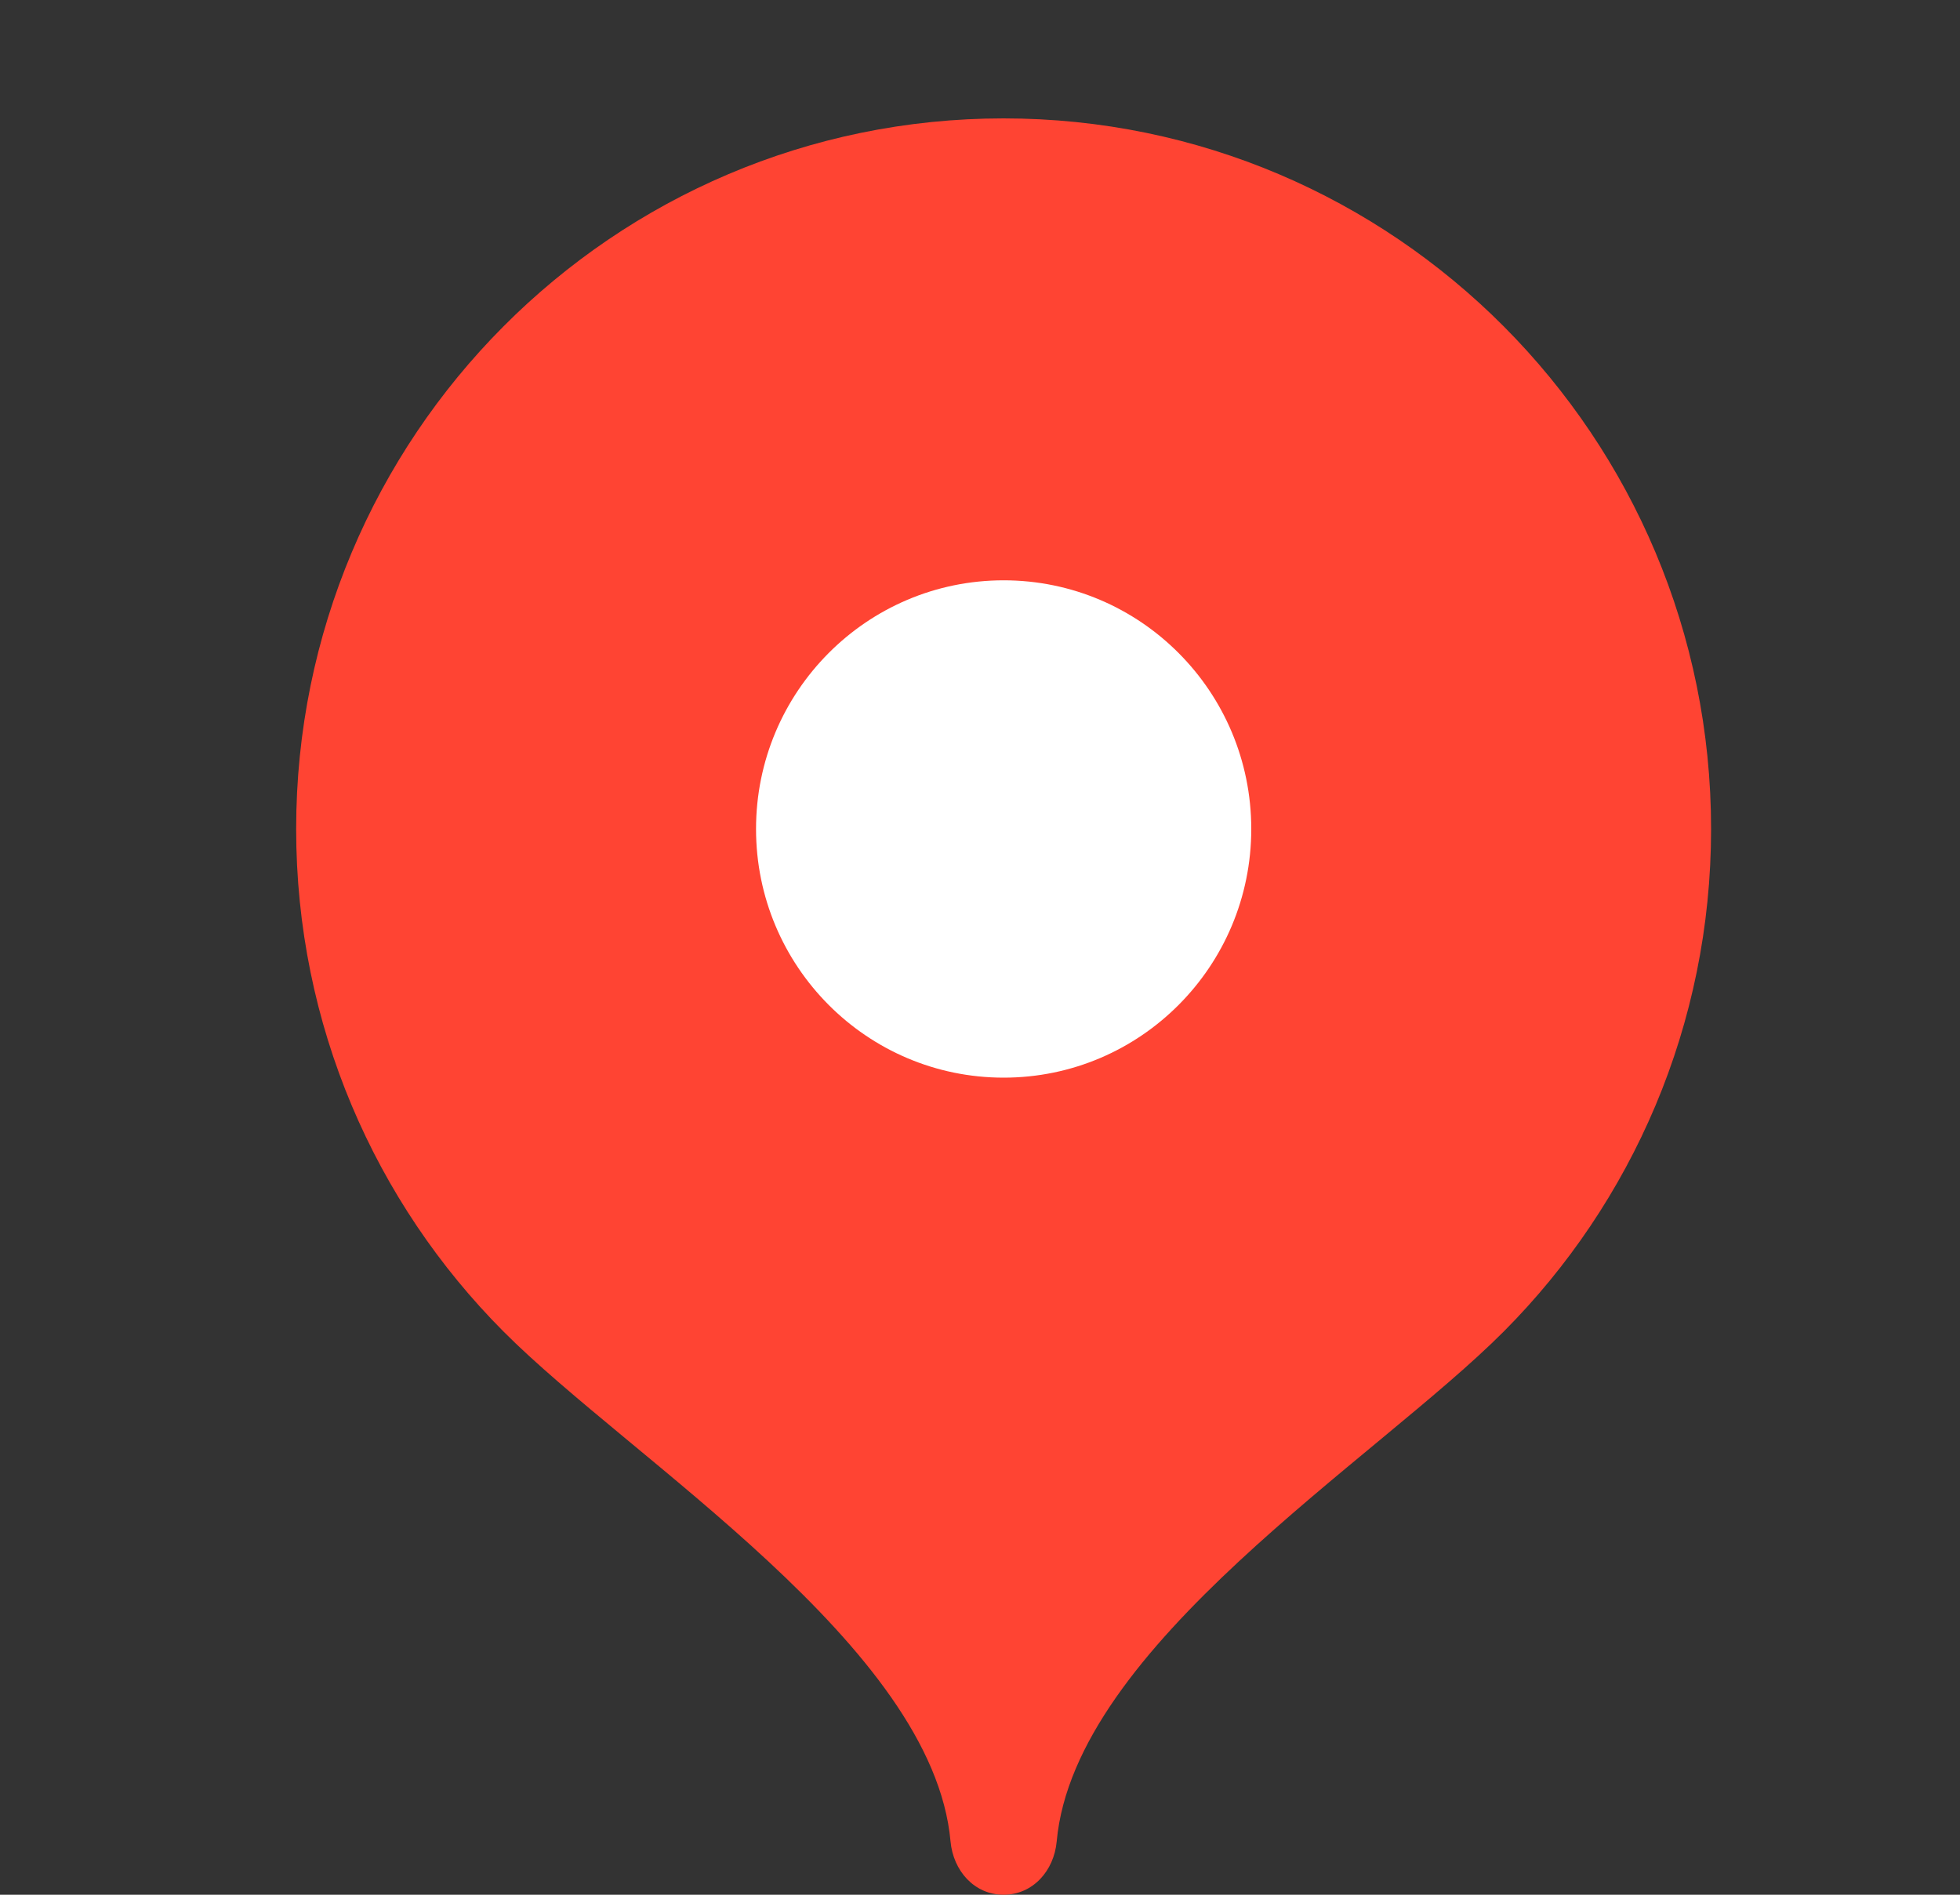
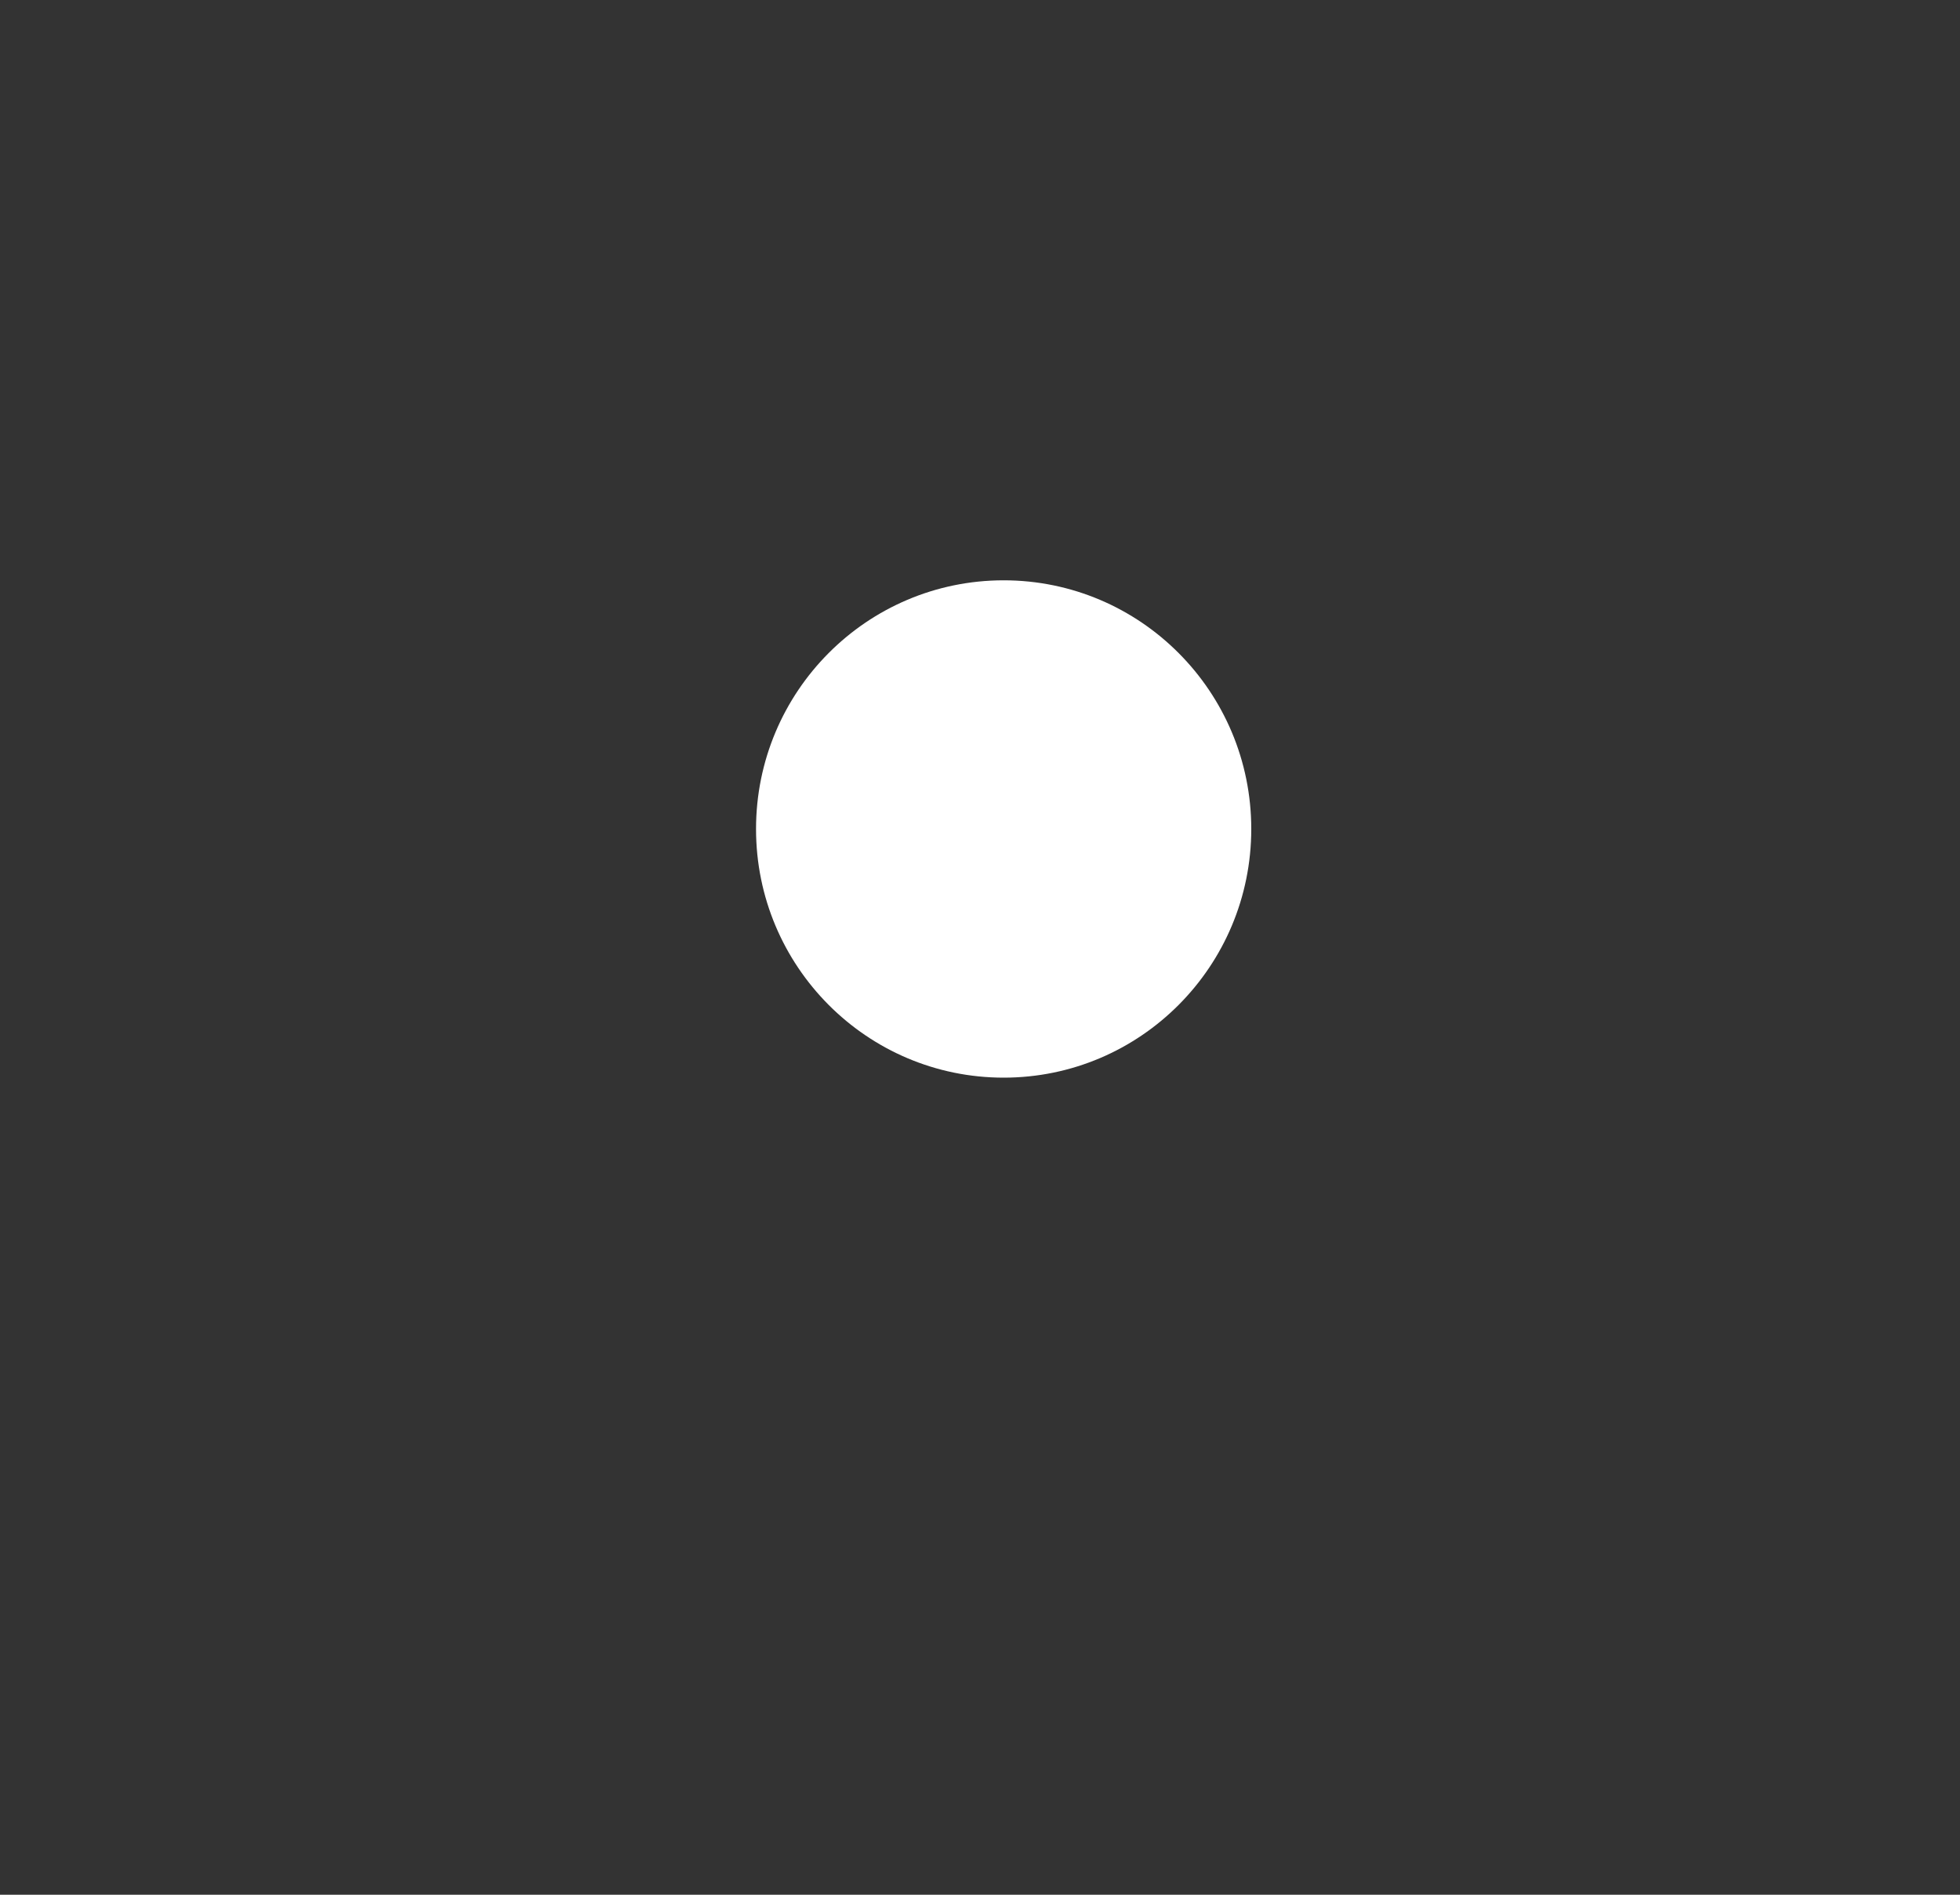
<svg xmlns="http://www.w3.org/2000/svg" width="30" height="29" viewBox="0 0 30 29" fill="none">
  <rect x="0" y="0" width="30" height="29" fill="#333333" stroke="none" />
-   <path d="M15.361 1.812C9.381 1.812 4.533 6.681 4.533 12.688C4.533 15.69 5.744 18.408 7.703 20.376C9.662 22.345 14.279 25.194 14.549 28.184C14.59 28.633 14.913 29 15.361 29C15.81 29 16.133 28.633 16.174 28.184C16.444 25.194 21.061 22.345 23.02 20.376C24.979 18.408 26.19 15.69 26.19 12.688C26.19 6.681 21.342 1.812 15.361 1.812Z" fill="#FF4433" />
  <path d="M15.362 16.494C17.455 16.494 19.152 14.79 19.152 12.688C19.152 10.586 17.455 8.882 15.362 8.882C13.269 8.882 11.572 10.586 11.572 12.688C11.572 14.79 13.269 16.494 15.362 16.494Z" fill="white" />
</svg>